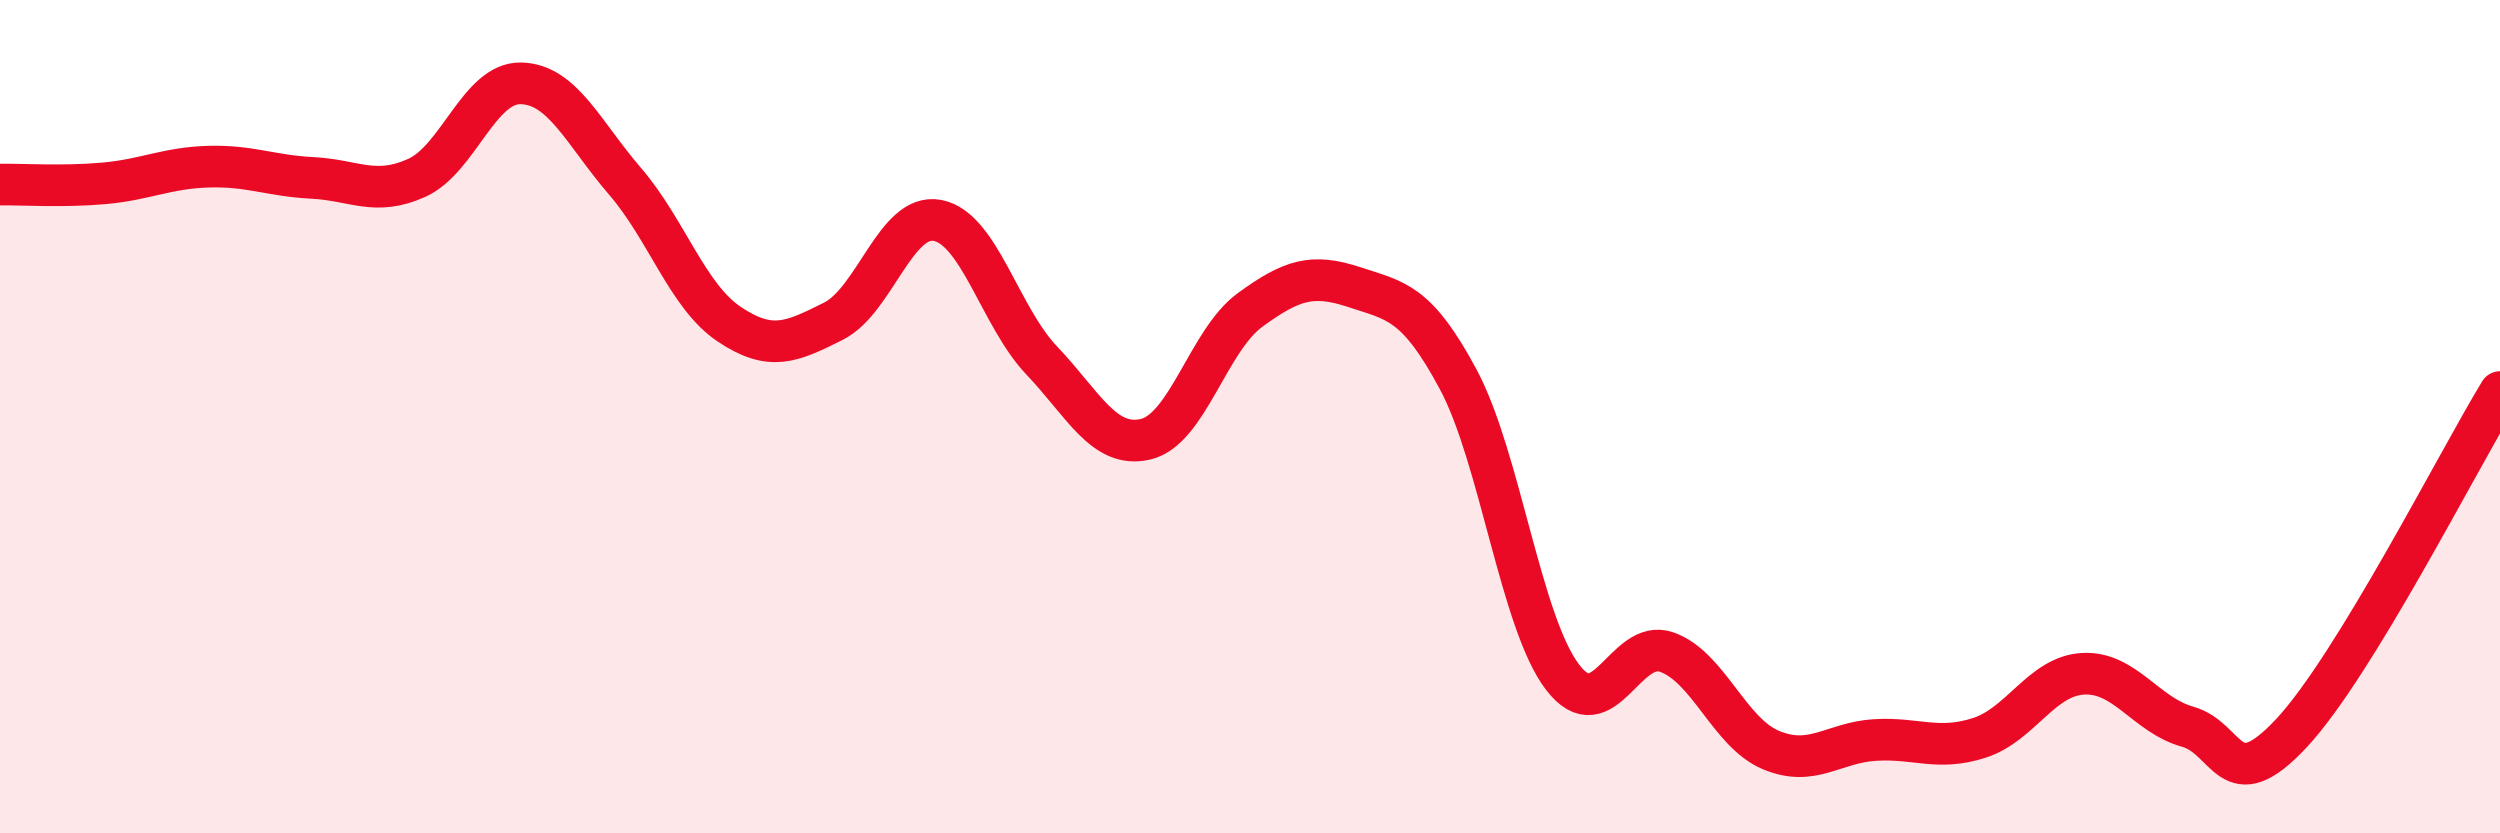
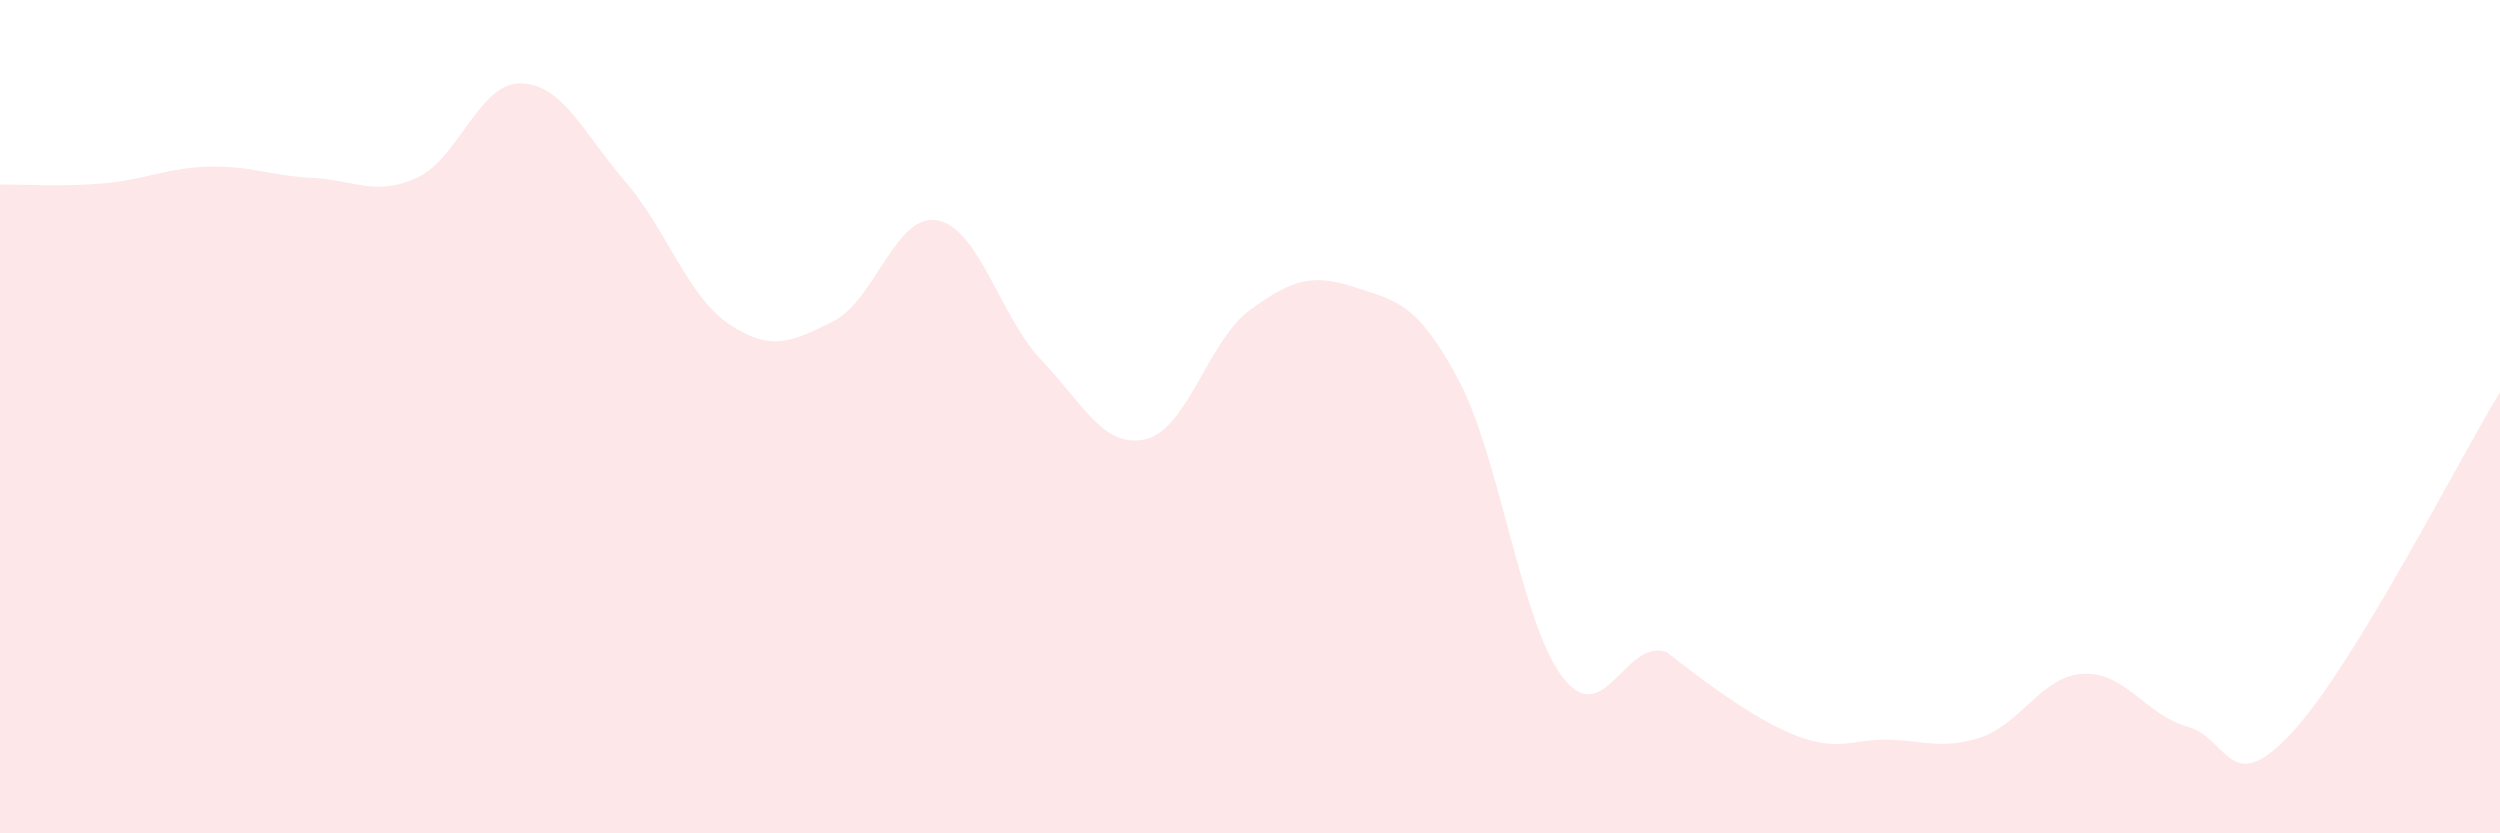
<svg xmlns="http://www.w3.org/2000/svg" width="60" height="20" viewBox="0 0 60 20">
-   <path d="M 0,4.43 C 0.5,4.42 1.5,4.49 2.5,4.4 C 3.5,4.31 4,4.03 5,4 C 6,3.97 6.5,4.22 7.5,4.27 C 8.5,4.32 9,4.72 10,4.27 C 11,3.82 11.5,1.98 12.5,2 C 13.5,2.02 14,3.19 15,4.35 C 16,5.51 16.5,7.11 17.5,7.78 C 18.5,8.45 19,8.21 20,7.71 C 21,7.21 21.5,5.1 22.5,5.29 C 23.5,5.48 24,7.6 25,8.65 C 26,9.7 26.5,10.78 27.5,10.54 C 28.5,10.3 29,8.17 30,7.44 C 31,6.71 31.5,6.56 32.5,6.89 C 33.5,7.22 34,7.24 35,9.11 C 36,10.98 36.5,14.94 37.5,16.25 C 38.5,17.56 39,15.3 40,15.65 C 41,16 41.5,17.58 42.5,18 C 43.5,18.42 44,17.82 45,17.76 C 46,17.7 46.5,18.03 47.5,17.71 C 48.5,17.39 49,16.22 50,16.17 C 51,16.12 51.5,17.16 52.5,17.44 C 53.5,17.72 53.5,19.2 55,17.59 C 56.5,15.98 59,11.05 60,9.41L60 20L0 20Z" fill="#EB0A25" opacity="0.1" stroke-linecap="round" stroke-linejoin="round" />
-   <path d="M 0,4.43 C 0.5,4.42 1.5,4.49 2.5,4.4 C 3.5,4.31 4,4.03 5,4 C 6,3.97 6.5,4.22 7.5,4.27 C 8.5,4.32 9,4.72 10,4.27 C 11,3.82 11.5,1.98 12.5,2 C 13.5,2.02 14,3.19 15,4.35 C 16,5.51 16.5,7.11 17.5,7.78 C 18.5,8.45 19,8.21 20,7.71 C 21,7.21 21.5,5.1 22.5,5.29 C 23.5,5.48 24,7.6 25,8.65 C 26,9.7 26.5,10.78 27.5,10.54 C 28.5,10.3 29,8.17 30,7.44 C 31,6.71 31.5,6.56 32.5,6.89 C 33.5,7.22 34,7.24 35,9.11 C 36,10.98 36.5,14.94 37.5,16.25 C 38.5,17.56 39,15.3 40,15.65 C 41,16 41.5,17.58 42.5,18 C 43.5,18.42 44,17.82 45,17.76 C 46,17.7 46.5,18.03 47.5,17.71 C 48.5,17.39 49,16.22 50,16.17 C 51,16.12 51.5,17.16 52.5,17.44 C 53.5,17.72 53.5,19.2 55,17.59 C 56.5,15.98 59,11.05 60,9.41" stroke="#EB0A25" stroke-width="1" fill="none" stroke-linecap="round" stroke-linejoin="round" />
+   <path d="M 0,4.43 C 0.5,4.42 1.5,4.49 2.5,4.4 C 3.5,4.31 4,4.03 5,4 C 6,3.97 6.5,4.22 7.5,4.27 C 8.5,4.32 9,4.72 10,4.27 C 11,3.82 11.5,1.98 12.5,2 C 13.5,2.02 14,3.19 15,4.35 C 16,5.51 16.5,7.11 17.5,7.78 C 18.5,8.45 19,8.21 20,7.71 C 21,7.21 21.5,5.1 22.5,5.29 C 23.5,5.48 24,7.6 25,8.65 C 26,9.7 26.5,10.78 27.5,10.54 C 28.5,10.3 29,8.17 30,7.44 C 31,6.71 31.5,6.56 32.5,6.89 C 33.5,7.22 34,7.24 35,9.11 C 36,10.98 36.5,14.94 37.5,16.25 C 38.5,17.56 39,15.3 40,15.65 C 43.5,18.42 44,17.82 45,17.76 C 46,17.7 46.5,18.03 47.5,17.71 C 48.5,17.39 49,16.22 50,16.17 C 51,16.12 51.5,17.16 52.5,17.44 C 53.5,17.72 53.5,19.2 55,17.59 C 56.5,15.98 59,11.05 60,9.41L60 20L0 20Z" fill="#EB0A25" opacity="0.1" stroke-linecap="round" stroke-linejoin="round" />
</svg>